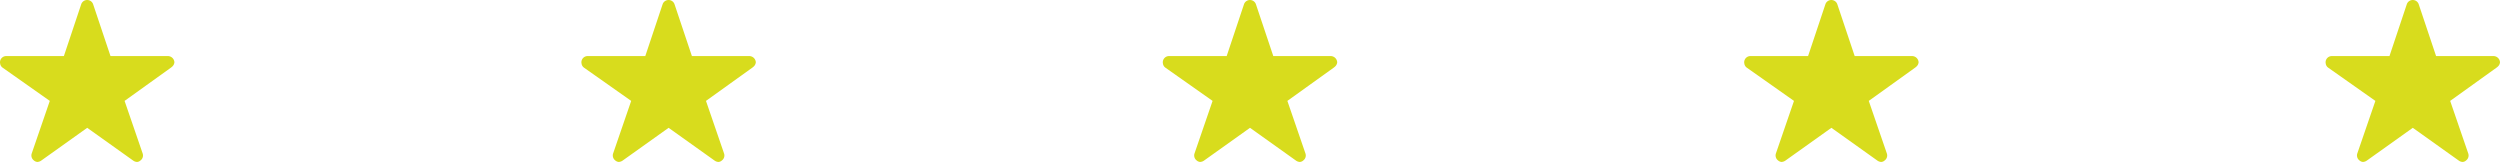
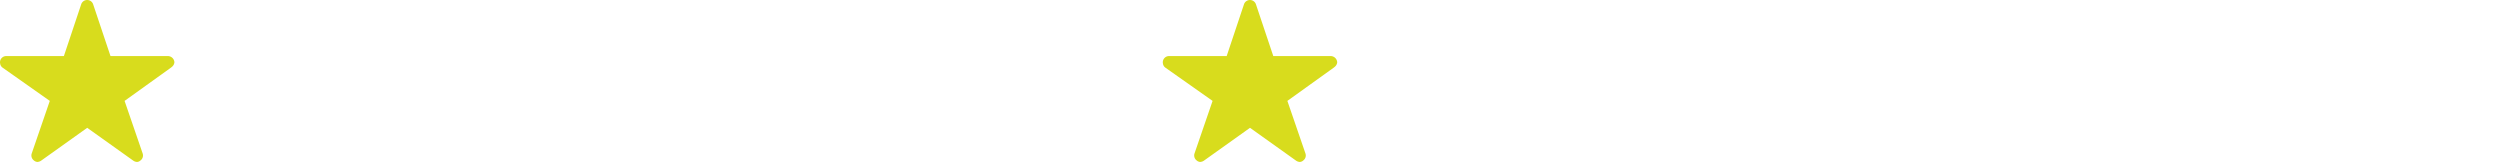
<svg xmlns="http://www.w3.org/2000/svg" width="293" height="18.982" viewBox="0 0 293 18.982">
  <defs>
    <style>.a{fill:#d8dc1d;}</style>
  </defs>
  <g transform="translate(-710.15 -4420.875)">
    <path class="a" d="M21.916,9.946H15.2l-2.04-6.087a.739.739,0,0,0-1.387,0L9.738,9.946H2.98a.732.732,0,0,0-.73.73.537.537,0,0,0,.014.123.7.7,0,0,0,.306.516L8.086,15.2,5.969,21.357a.732.732,0,0,0,.251.821.706.706,0,0,0,.411.178.9.9,0,0,0,.456-.164l5.384-3.837,5.384,3.837a.855.855,0,0,0,.456.164.656.656,0,0,0,.406-.178.723.723,0,0,0,.251-.821L16.851,15.2l5.471-3.924.132-.114a.765.765,0,0,0,.237-.488A.773.773,0,0,0,21.916,9.946Z" transform="translate(707.9 4417.5)" />
-     <path class="a" d="M21.916,9.946H15.2l-2.04-6.087a.739.739,0,0,0-1.387,0L9.738,9.946H2.98a.732.732,0,0,0-.73.73.537.537,0,0,0,.014.123.7.7,0,0,0,.306.516L8.086,15.2,5.969,21.357a.732.732,0,0,0,.251.821.706.706,0,0,0,.411.178.9.9,0,0,0,.456-.164l5.384-3.837,5.384,3.837a.855.855,0,0,0,.456.164.656.656,0,0,0,.406-.178.723.723,0,0,0,.251-.821L16.851,15.2l5.471-3.924.132-.114a.765.765,0,0,0,.237-.488A.773.773,0,0,0,21.916,9.946Z" transform="translate(776.04 4417.5)" />
    <path class="a" d="M21.916,9.946H15.2l-2.04-6.087a.739.739,0,0,0-1.387,0L9.738,9.946H2.98a.732.732,0,0,0-.73.73.537.537,0,0,0,.014.123.7.7,0,0,0,.306.516L8.086,15.2,5.969,21.357a.732.732,0,0,0,.251.821.706.706,0,0,0,.411.178.9.9,0,0,0,.456-.164l5.384-3.837,5.384,3.837a.855.855,0,0,0,.456.164.656.656,0,0,0,.406-.178.723.723,0,0,0,.251-.821L16.851,15.2l5.471-3.924.132-.114a.765.765,0,0,0,.237-.488A.773.773,0,0,0,21.916,9.946Z" transform="translate(844.179 4417.5)" />
-     <path class="a" d="M21.916,9.946H15.2l-2.04-6.087a.739.739,0,0,0-1.387,0L9.738,9.946H2.98a.732.732,0,0,0-.73.73.537.537,0,0,0,.014.123.7.7,0,0,0,.306.516L8.086,15.2,5.969,21.357a.732.732,0,0,0,.251.821.706.706,0,0,0,.411.178.9.9,0,0,0,.456-.164l5.384-3.837,5.384,3.837a.855.855,0,0,0,.456.164.656.656,0,0,0,.406-.178.723.723,0,0,0,.251-.821L16.851,15.2l5.471-3.924.132-.114a.765.765,0,0,0,.237-.488A.773.773,0,0,0,21.916,9.946Z" transform="translate(912.319 4417.5)" />
-     <path class="a" d="M21.916,9.946H15.2l-2.04-6.087a.739.739,0,0,0-1.387,0L9.738,9.946H2.98a.732.732,0,0,0-.73.73.537.537,0,0,0,.014.123.7.7,0,0,0,.306.516L8.086,15.2,5.969,21.357a.732.732,0,0,0,.251.821.706.706,0,0,0,.411.178.9.9,0,0,0,.456-.164l5.384-3.837,5.384,3.837a.855.855,0,0,0,.456.164.656.656,0,0,0,.406-.178.723.723,0,0,0,.251-.821L16.851,15.2l5.471-3.924.132-.114a.765.765,0,0,0,.237-.488A.773.773,0,0,0,21.916,9.946Z" transform="translate(980.459 4417.5)" />
  </g>
</svg>